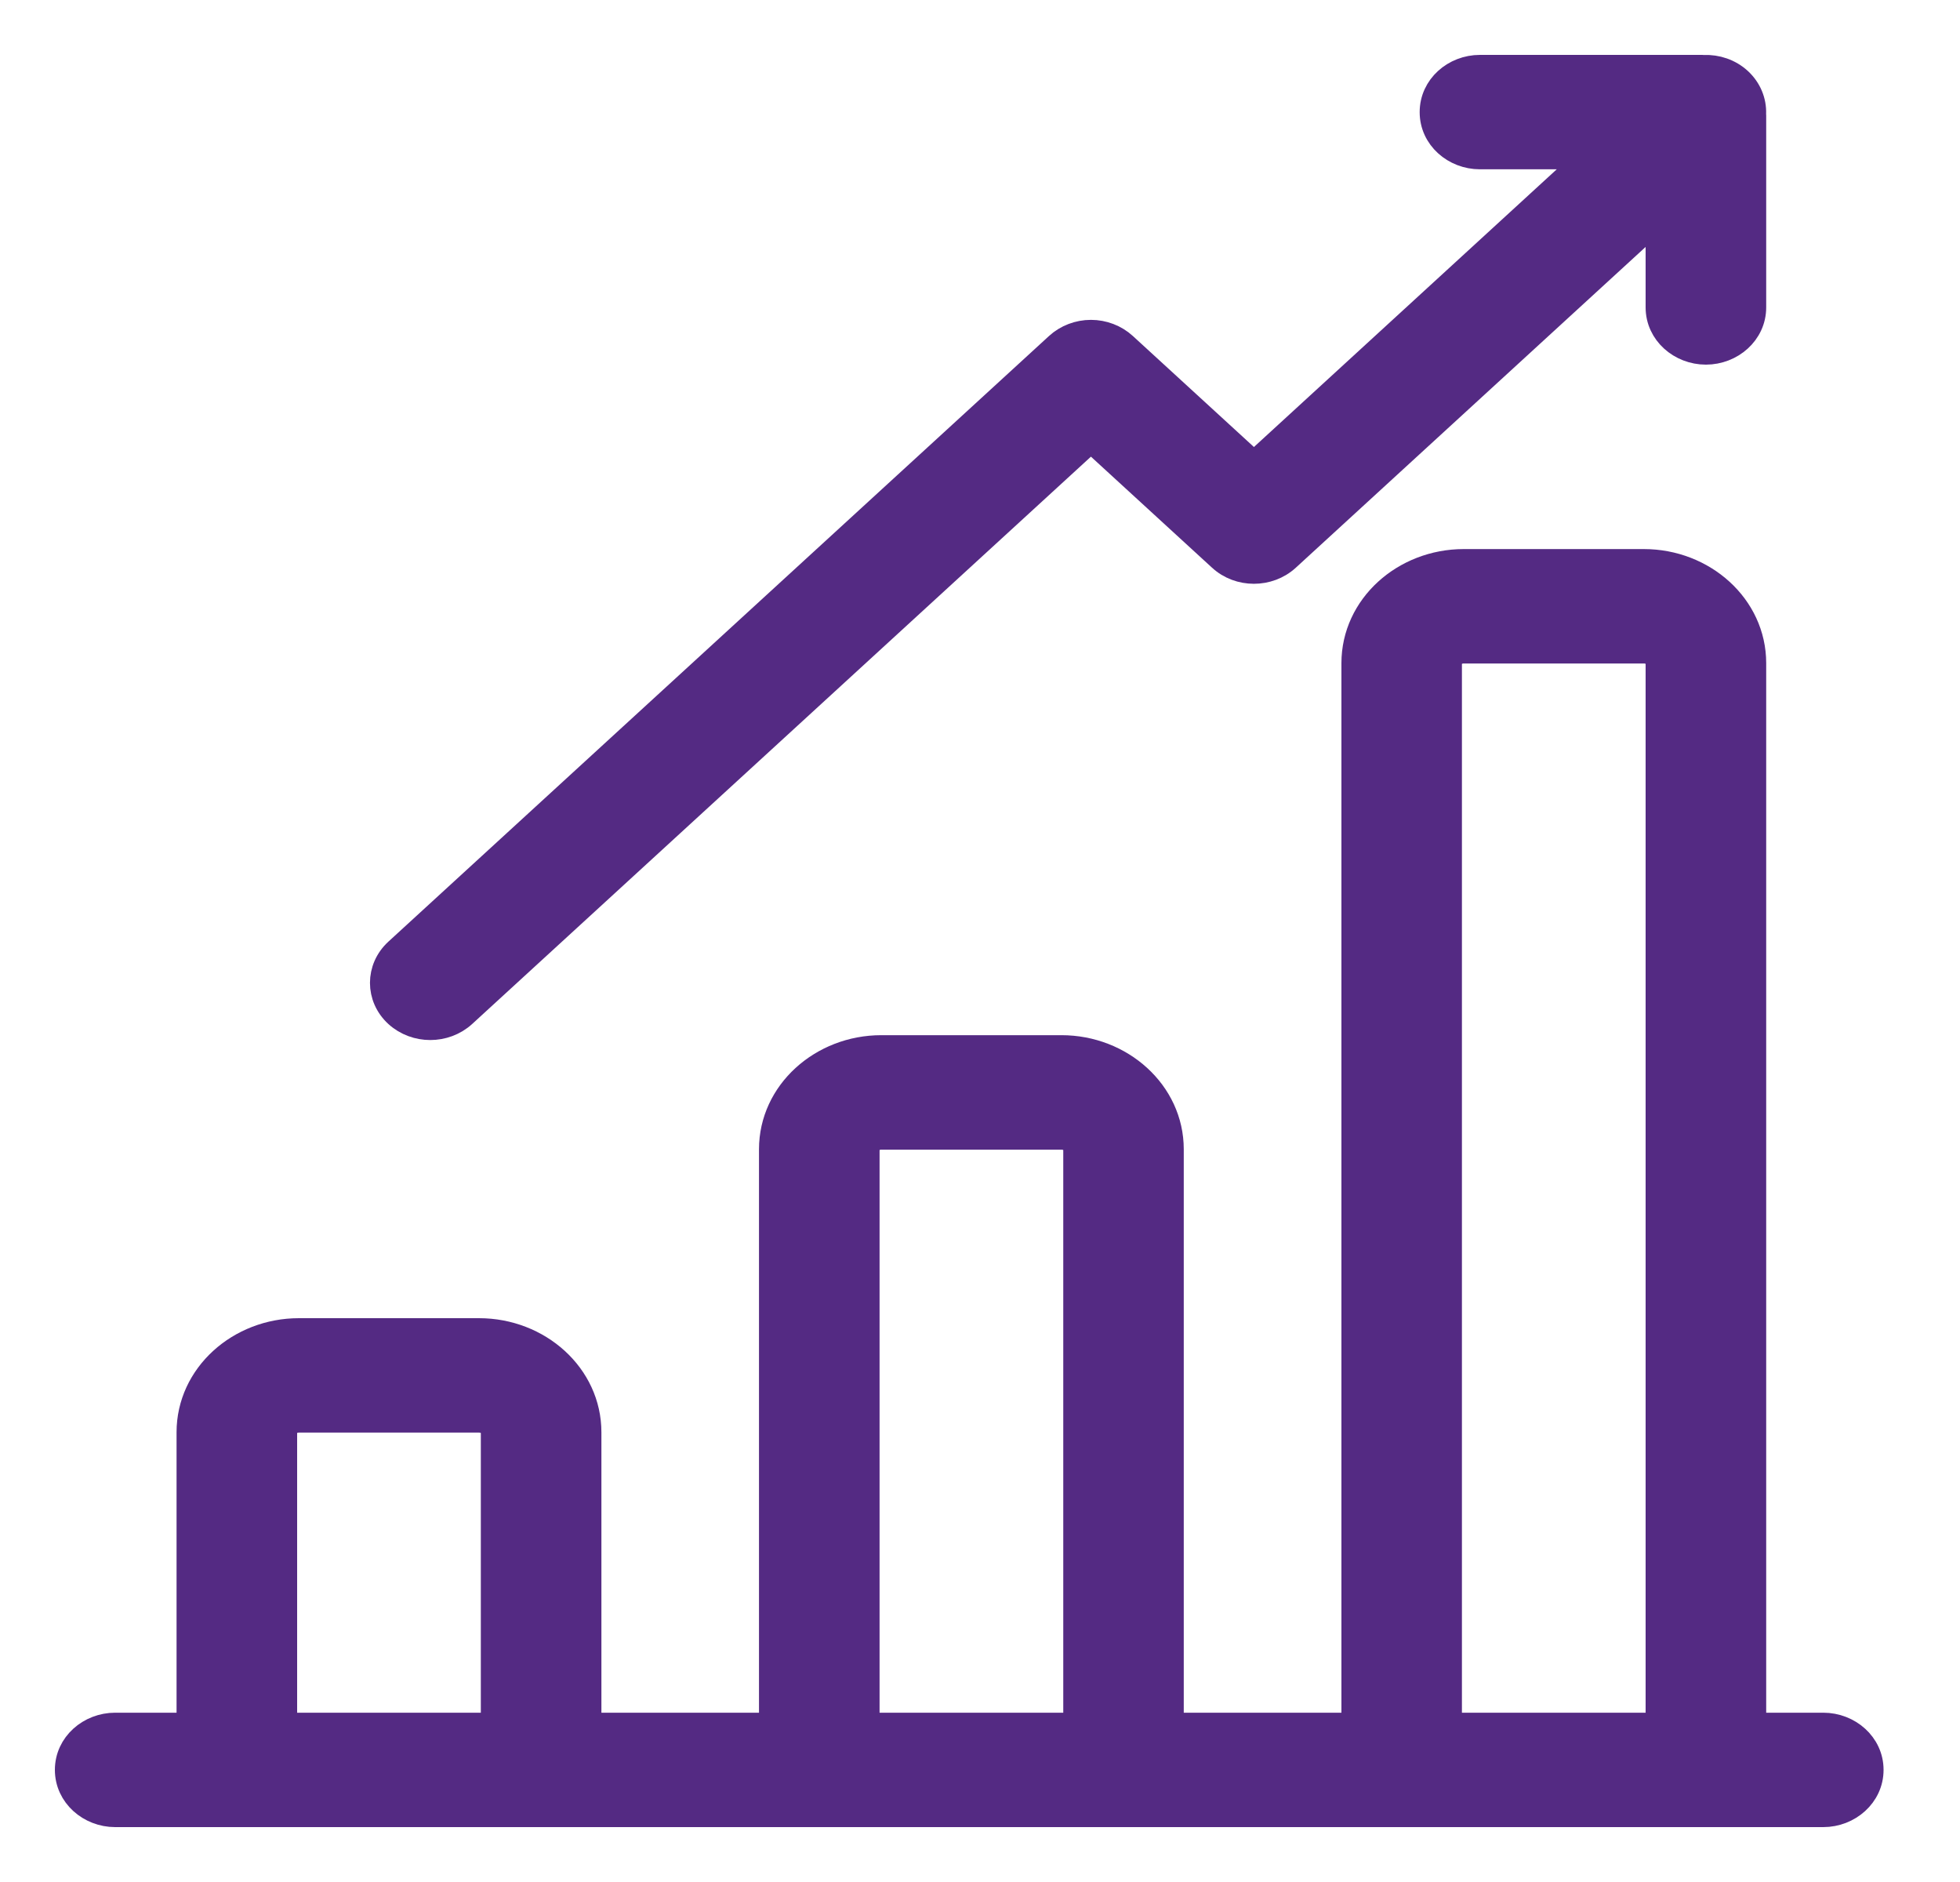
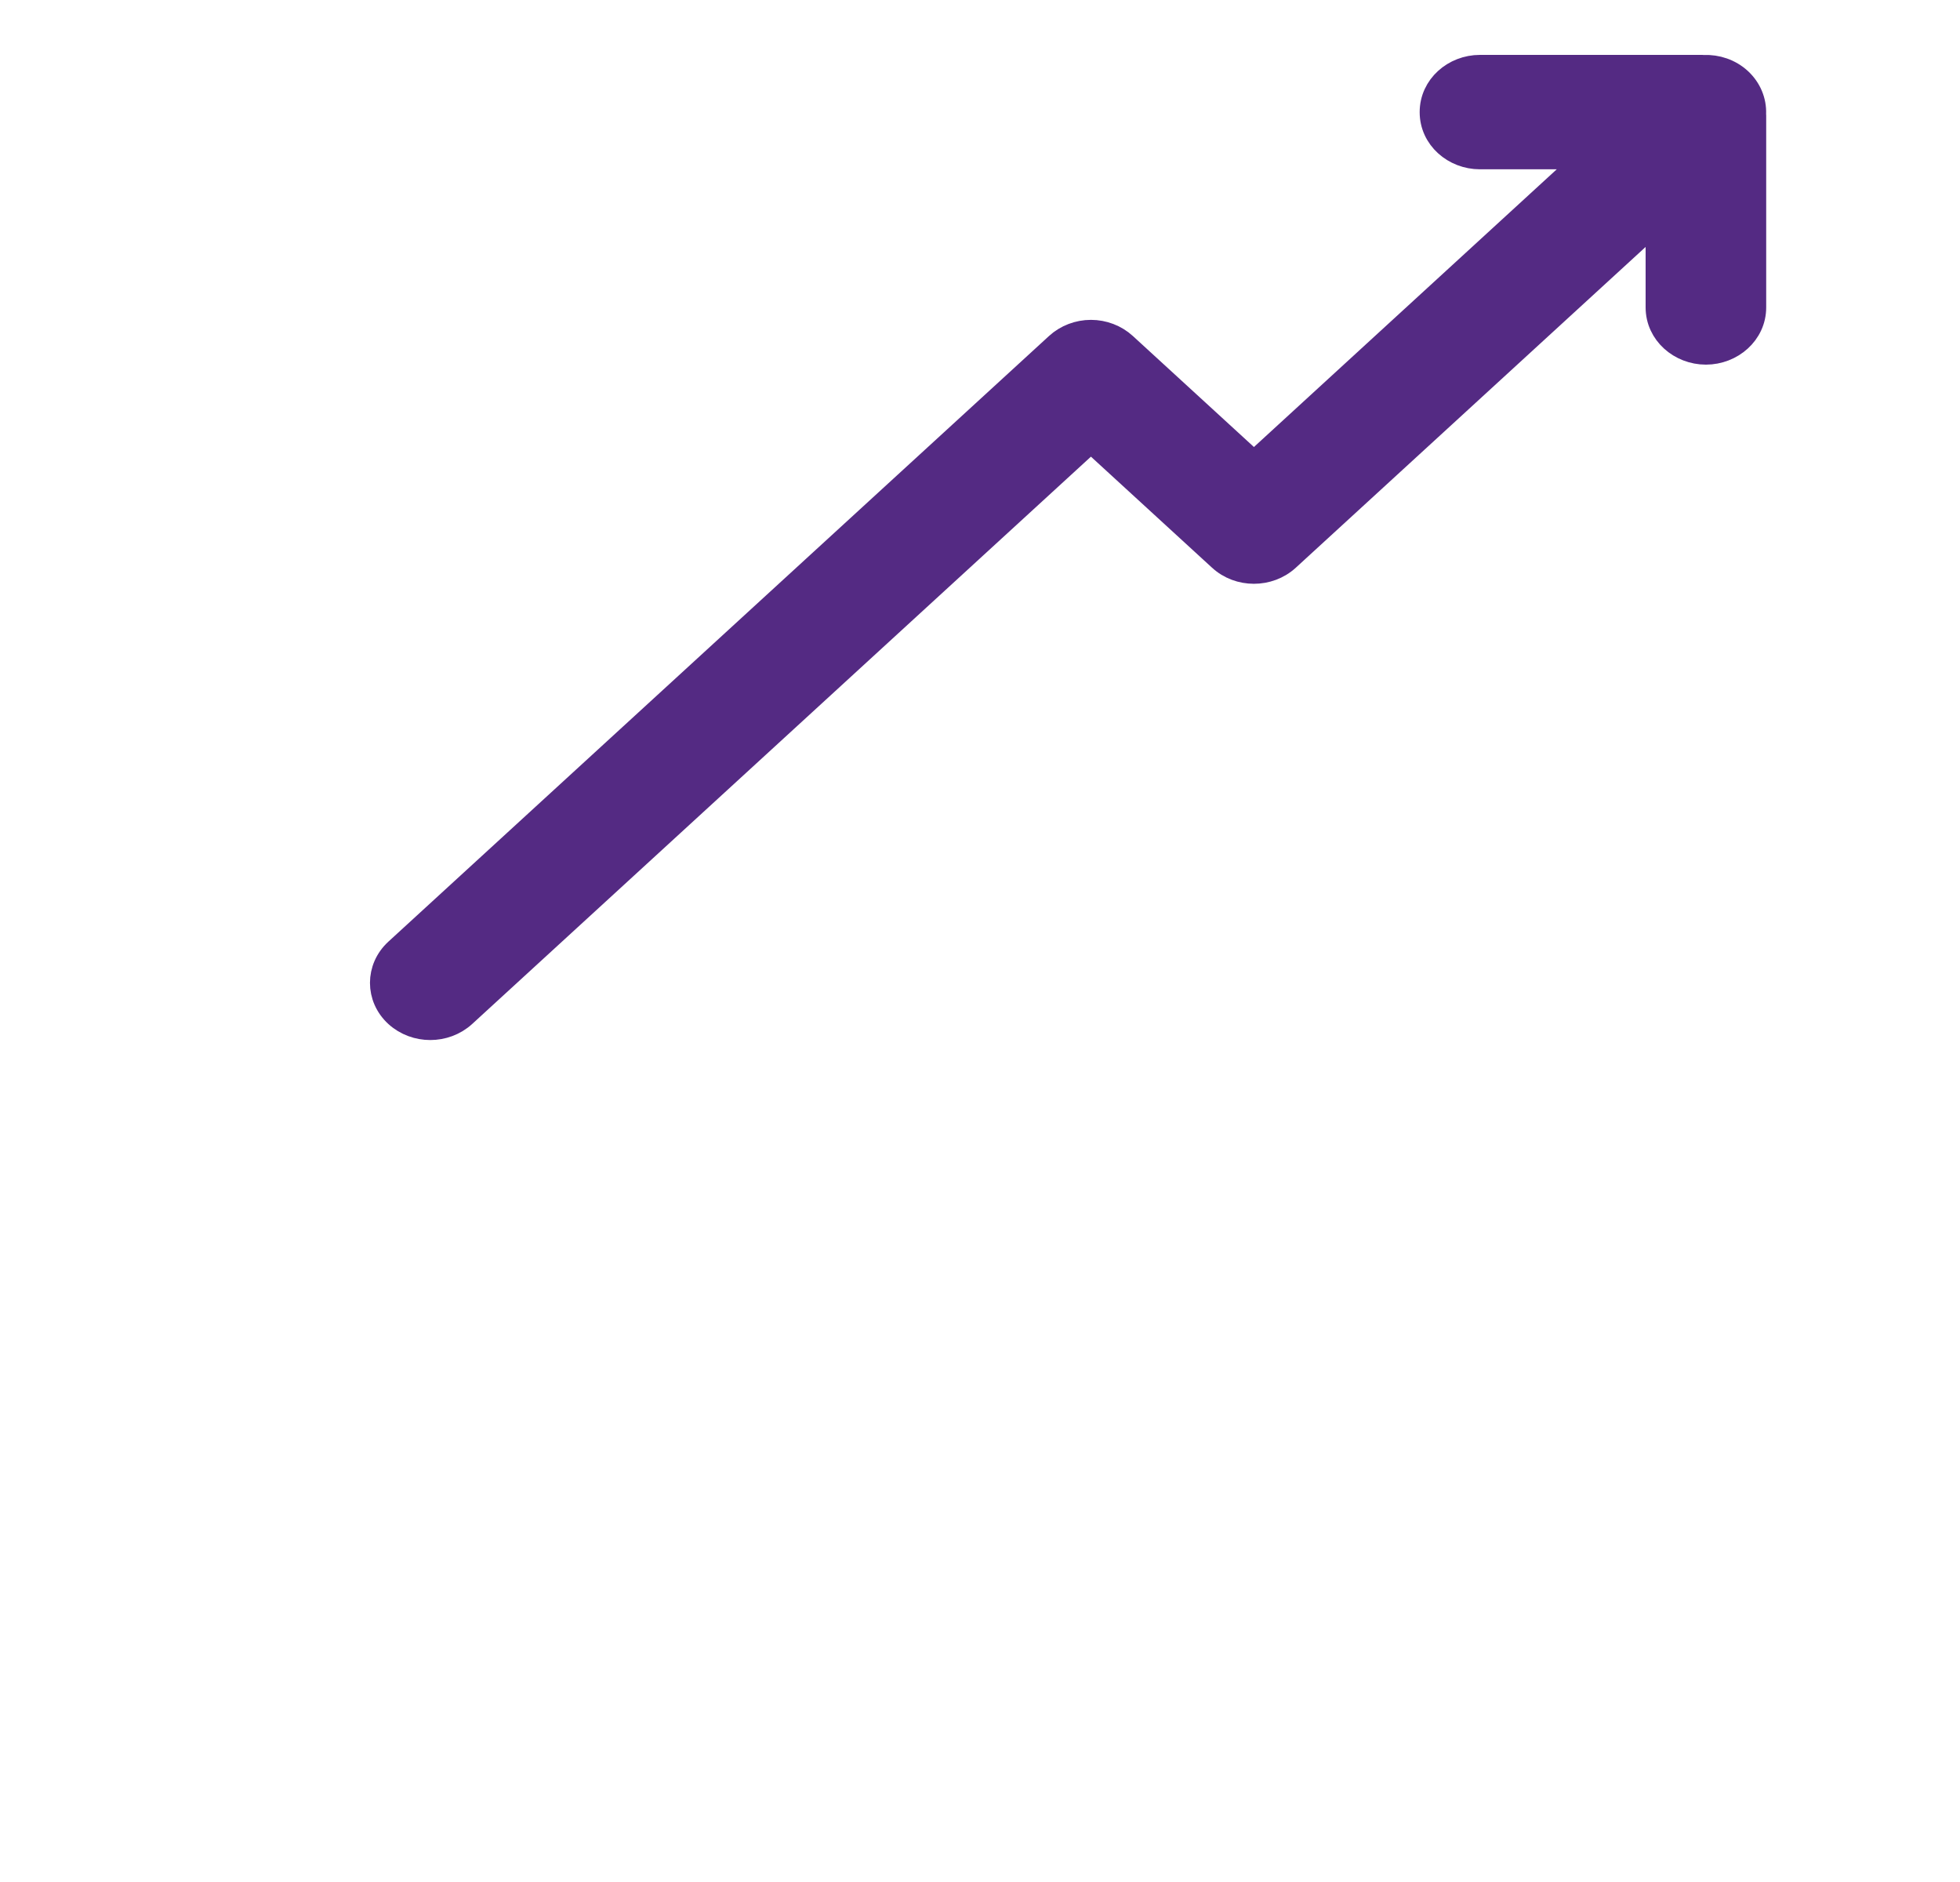
<svg xmlns="http://www.w3.org/2000/svg" width="25" height="24" viewBox="0 0 25 24" fill="none">
-   <path d="M23.256 21.991H22.378V8.457C22.378 7.725 21.733 7.152 20.968 7.152H18.67C17.905 7.152 17.26 7.725 17.26 8.457V21.991H14.949V14.656C14.949 13.925 14.304 13.351 13.539 13.351H11.241C10.476 13.351 9.831 13.925 9.831 14.656V21.991H7.521V18.265C7.521 17.533 6.876 16.96 6.11 16.96H3.812C3.047 16.96 2.402 17.533 2.402 18.265V21.991H1.469C1.14 21.991 0.85 22.238 0.85 22.57C0.85 22.902 1.14 23.15 1.469 23.15H23.256C23.585 23.15 23.875 22.902 23.875 22.57C23.875 22.238 23.585 21.991 23.256 21.991ZM6.283 21.991H3.64V18.265C3.64 18.196 3.705 18.119 3.812 18.119H6.11C6.218 18.119 6.283 18.196 6.283 18.265V21.991ZM13.712 21.991H11.069V14.656C11.069 14.588 11.134 14.511 11.241 14.511H13.539C13.647 14.511 13.712 14.588 13.712 14.656V21.991ZM21.14 21.991H18.497V8.457C18.497 8.388 18.562 8.311 18.67 8.311H20.968C21.076 8.311 21.14 8.388 21.14 8.457V21.991Z" fill="#542a83" stroke="#542a83" stroke-width="0.3" />
  <path d="M5.055 12.948L5.055 12.948C5.177 13.059 5.334 13.113 5.488 13.113C5.642 13.113 5.799 13.059 5.921 12.948C5.921 12.948 5.921 12.948 5.921 12.948L13.915 5.62L15.561 7.129C15.801 7.35 16.186 7.35 16.427 7.129L16.427 7.129L21.14 2.808V3.92C21.14 4.252 21.43 4.5 21.759 4.5C22.088 4.5 22.378 4.252 22.378 3.92V1.473C22.378 1.464 22.378 1.456 22.377 1.452L22.377 1.45C22.383 1.292 22.32 1.133 22.192 1.015C22.064 0.898 21.898 0.845 21.736 0.851L21.733 0.851C21.728 0.85 21.721 0.85 21.712 0.85H18.877C18.547 0.85 18.258 1.098 18.258 1.43C18.258 1.762 18.547 2.009 18.877 2.009H20.242L15.994 5.904L14.348 4.395C14.231 4.288 14.075 4.229 13.915 4.229C13.755 4.229 13.599 4.288 13.482 4.395L5.055 12.119C4.807 12.347 4.807 12.721 5.055 12.948Z" fill="#542a83" stroke="#542a83" stroke-width="0.3" />
</svg>